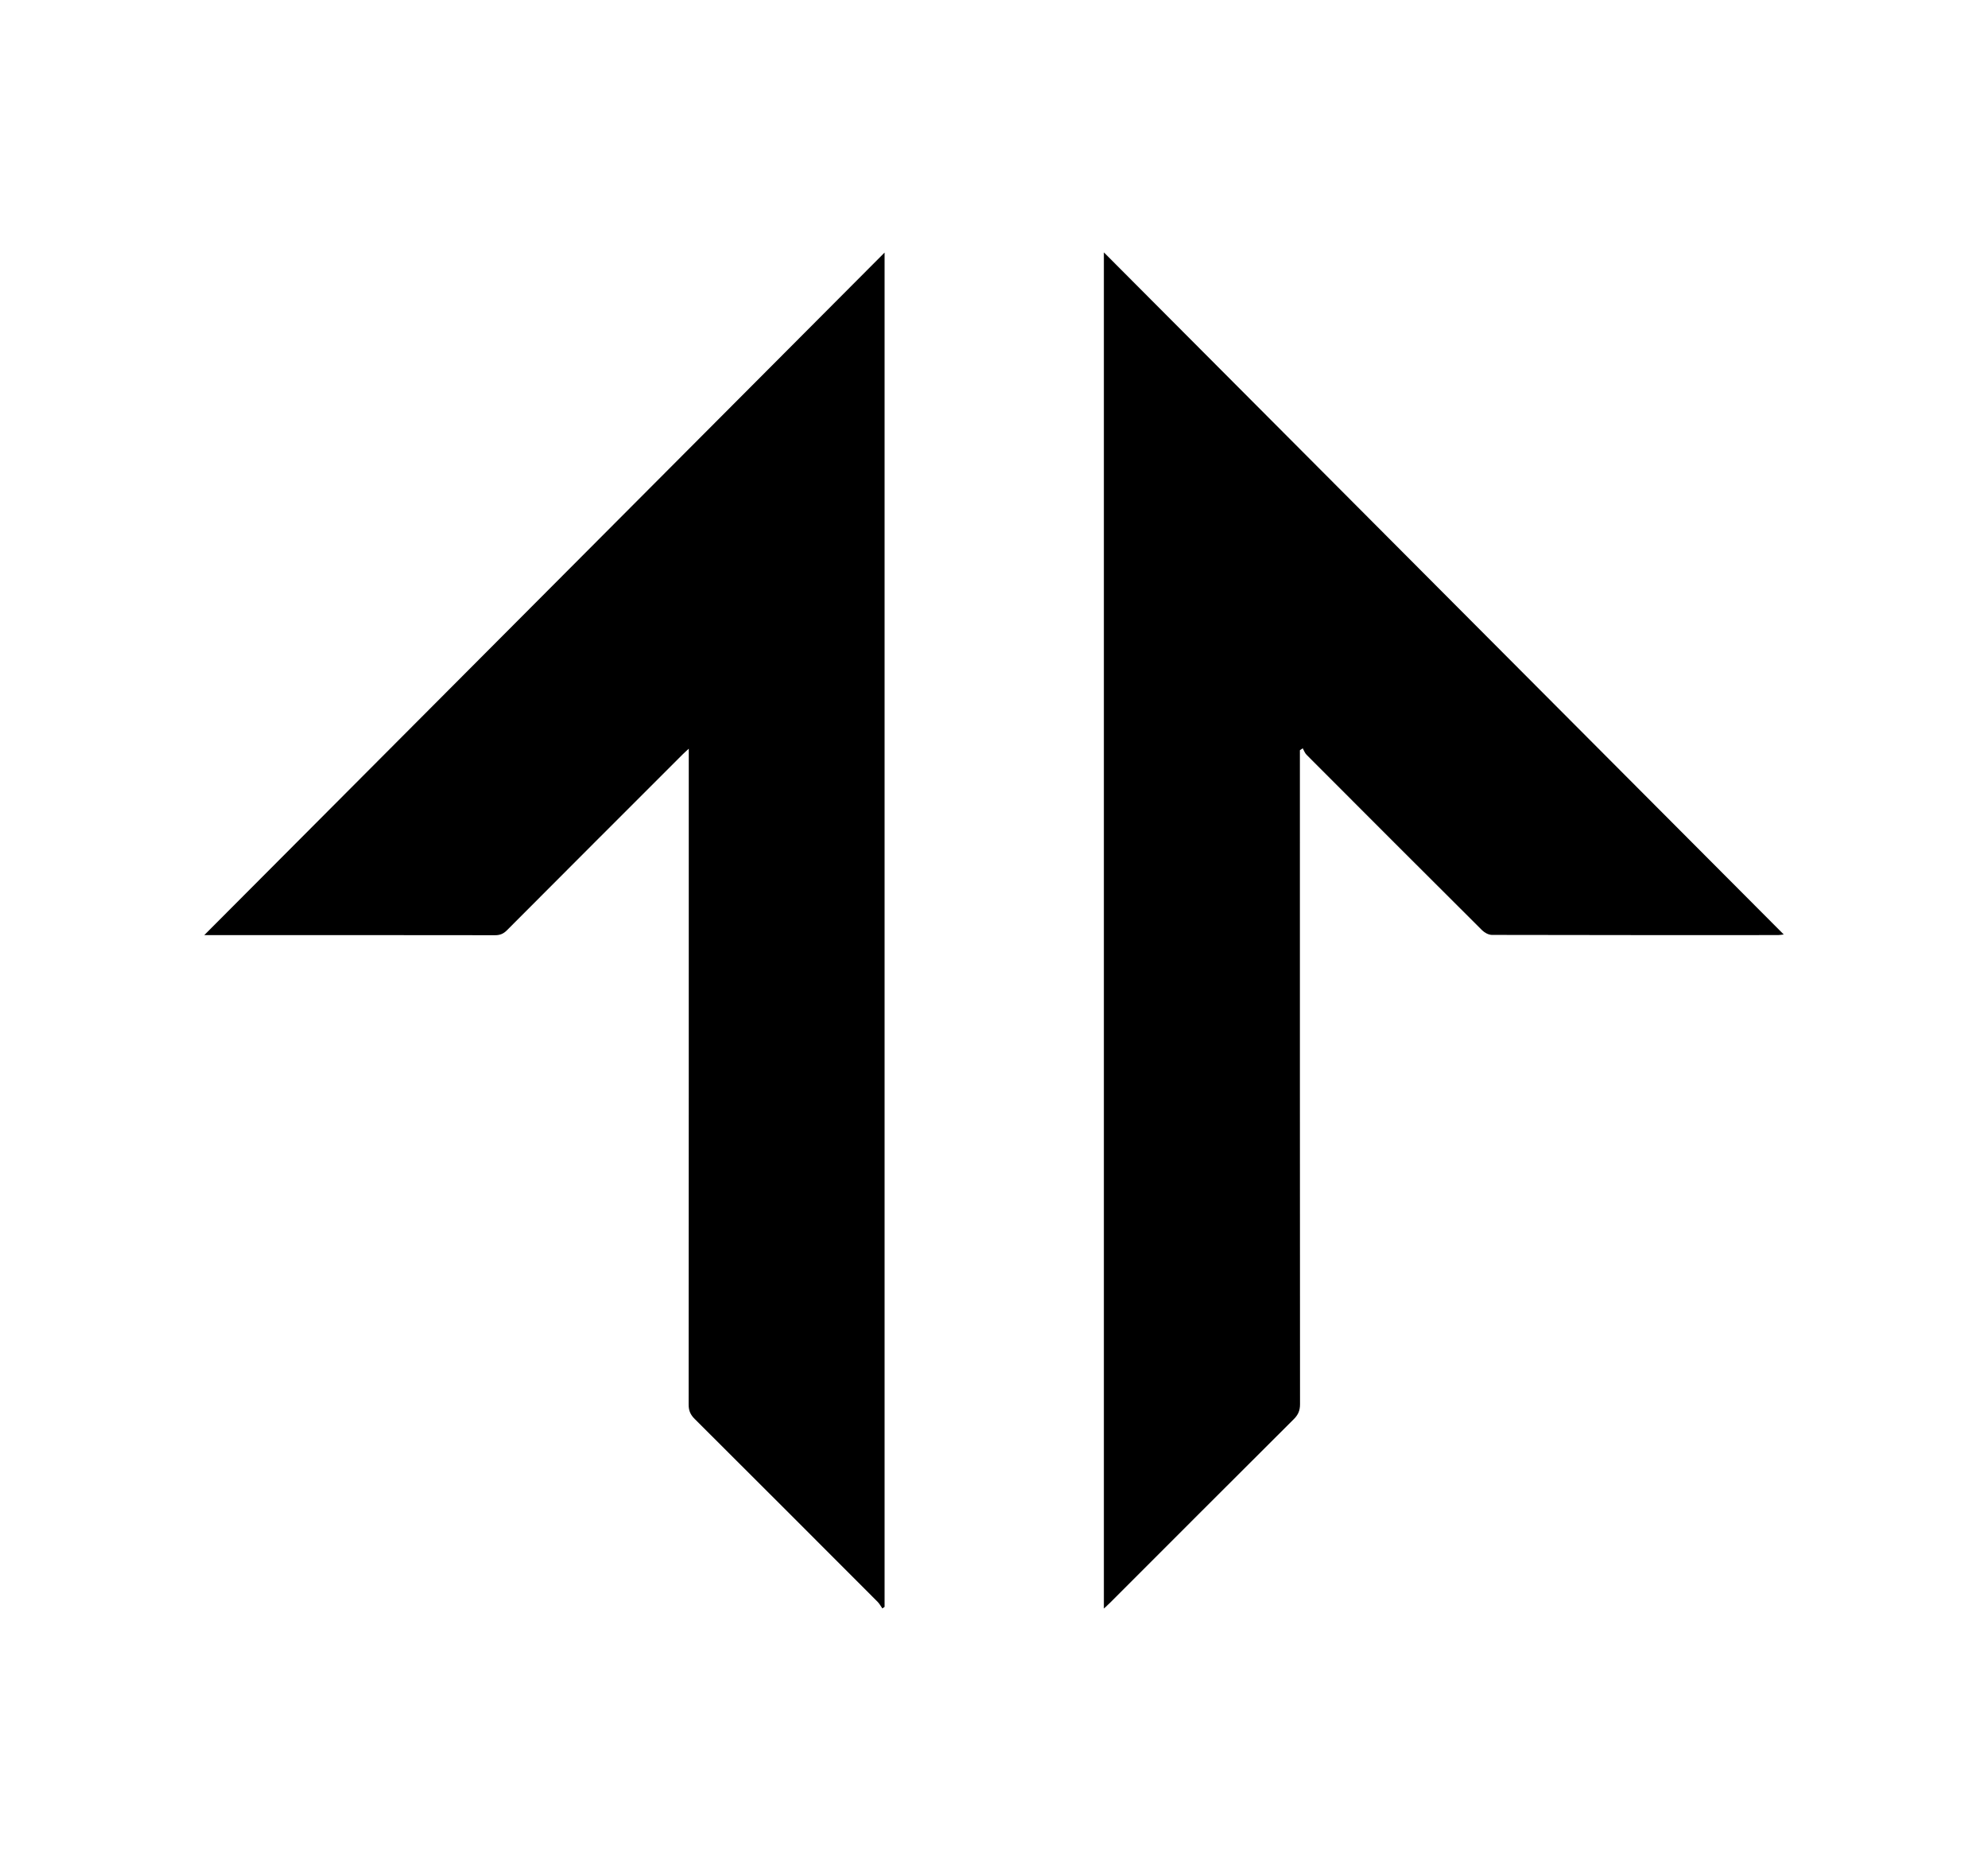
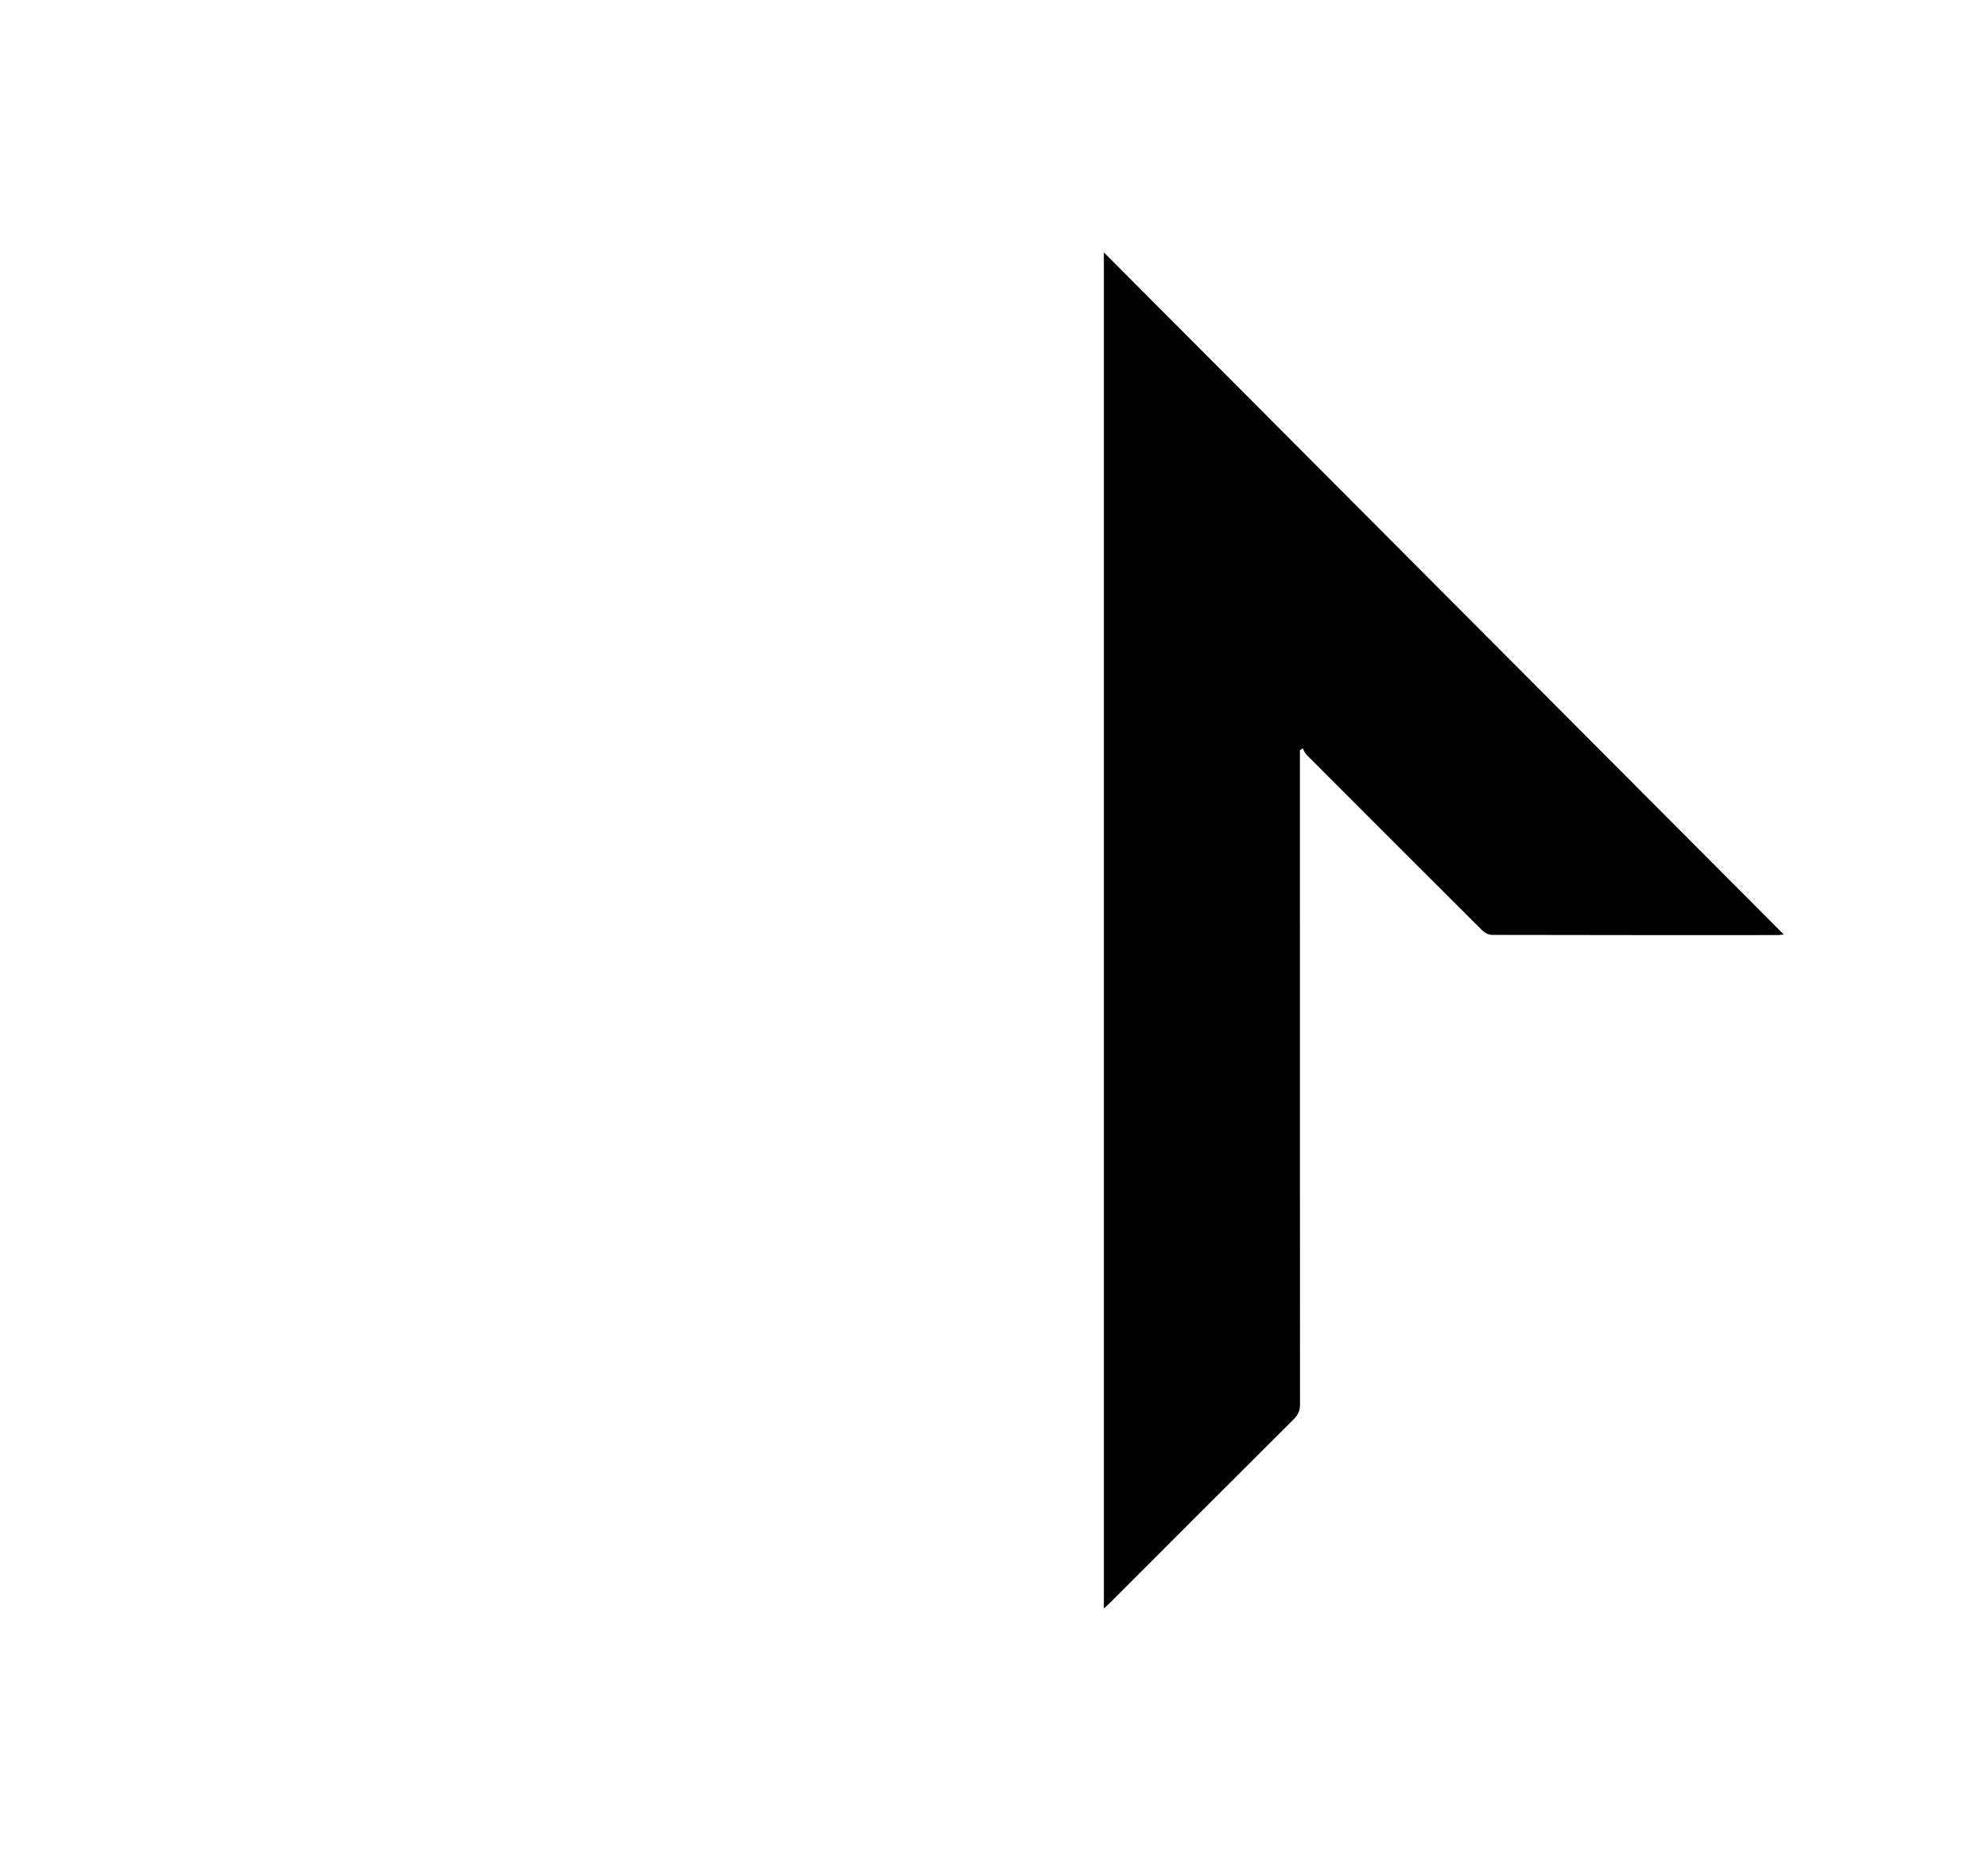
<svg xmlns="http://www.w3.org/2000/svg" id="svg5" viewBox="0 0 780.11 730.15">
  <defs>
    <style>
      .cls-1 {
        stroke-width: 0px;
      }
    </style>
  </defs>
  <path class="cls-1" d="m433.17,99.02c89.09,89.37,177.78,178.34,266.79,267.63-.97.11-1.6.24-2.23.24-37.42,0-74.83.03-112.25-.07-1.3,0-2.89-.83-3.84-1.78-23.03-22.92-46-45.9-68.95-68.91-.67-.67-1-1.68-1.49-2.53-.37.25-.74.5-1.11.76v3.38c0,84.41-.01,168.82.05,253.23,0,2.44-.71,4.12-2.43,5.84-24.11,24-48.14,48.07-72.19,72.12-.67.67-1.38,1.3-2.35,2.21V99.02Z" />
-   <path class="cls-1" d="m346.25,631.08c-.62-.87-1.14-1.85-1.88-2.6-23.9-23.94-47.82-47.88-71.78-71.75-1.63-1.63-2.36-3.23-2.36-5.58.06-84.58.05-169.16.05-253.74v-3.65c-1.1,1.02-1.81,1.64-2.47,2.3-22.98,22.97-45.96,45.93-68.89,68.95-1.38,1.38-2.72,1.94-4.67,1.93-36.87-.06-73.75-.04-110.62-.04h-3.47c89.17-89.45,177.86-178.42,266.96-267.8v531.37c-.29.2-.57.41-.86.61Z" />
</svg>